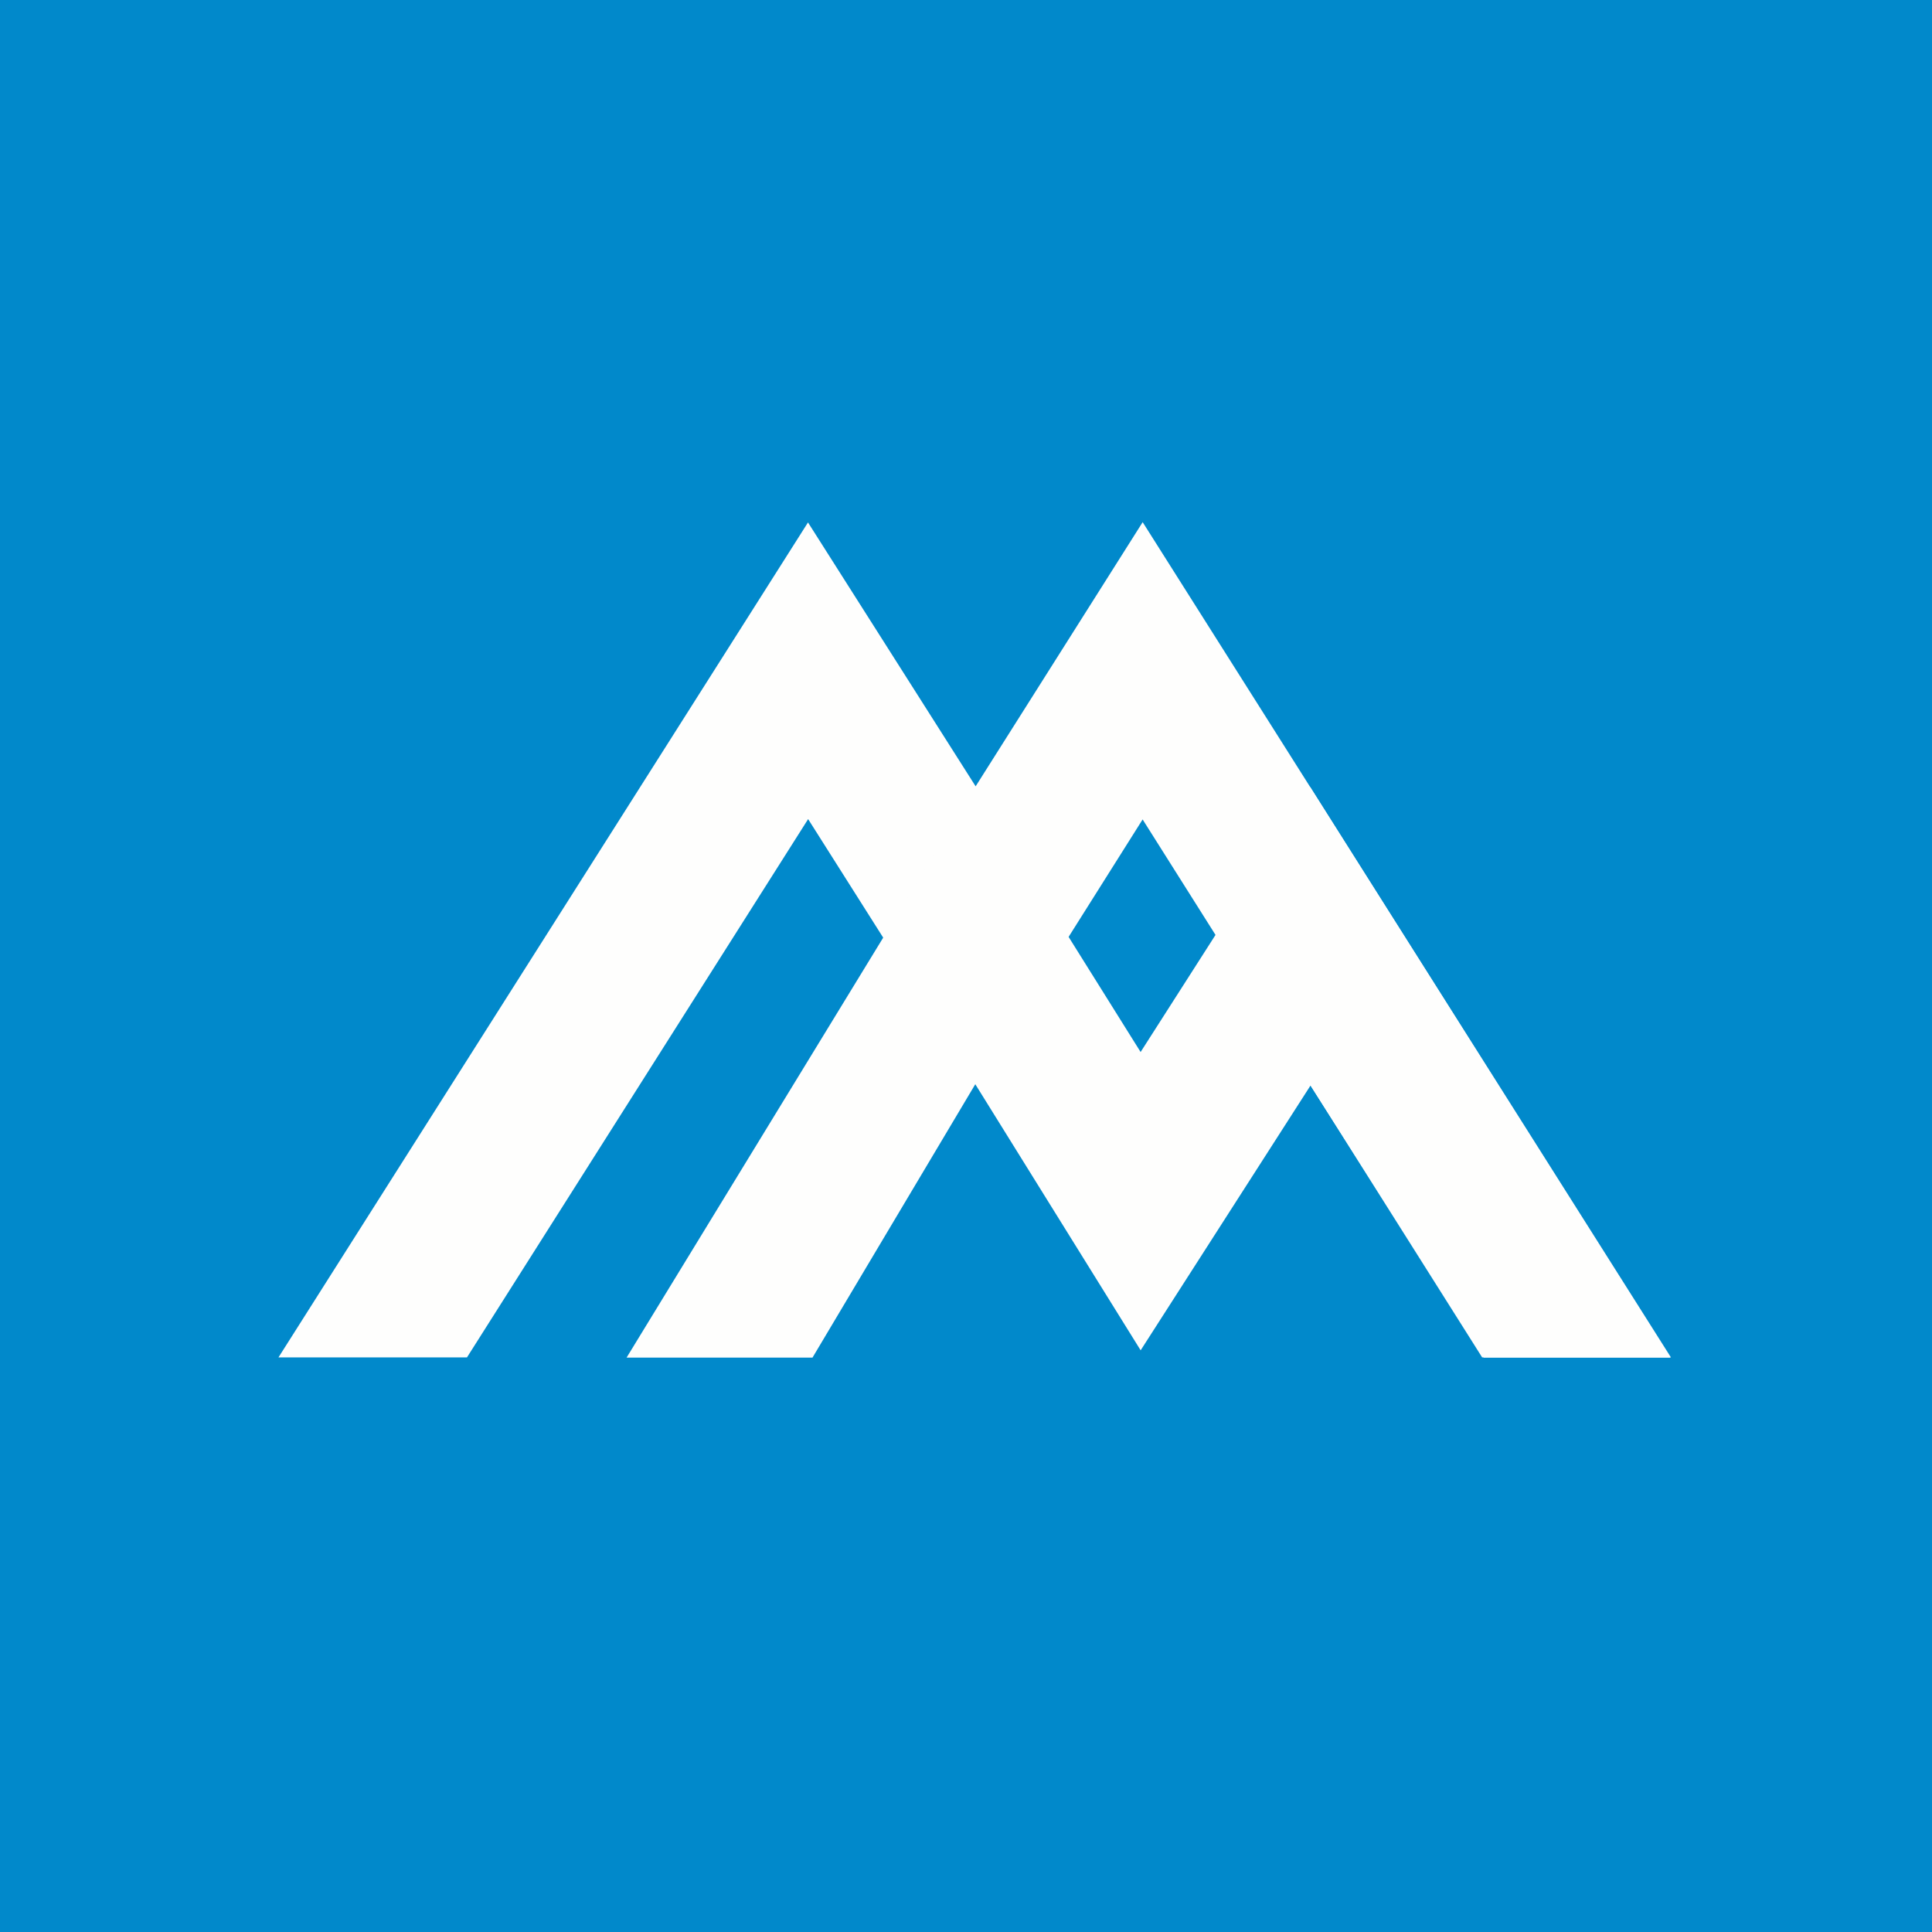
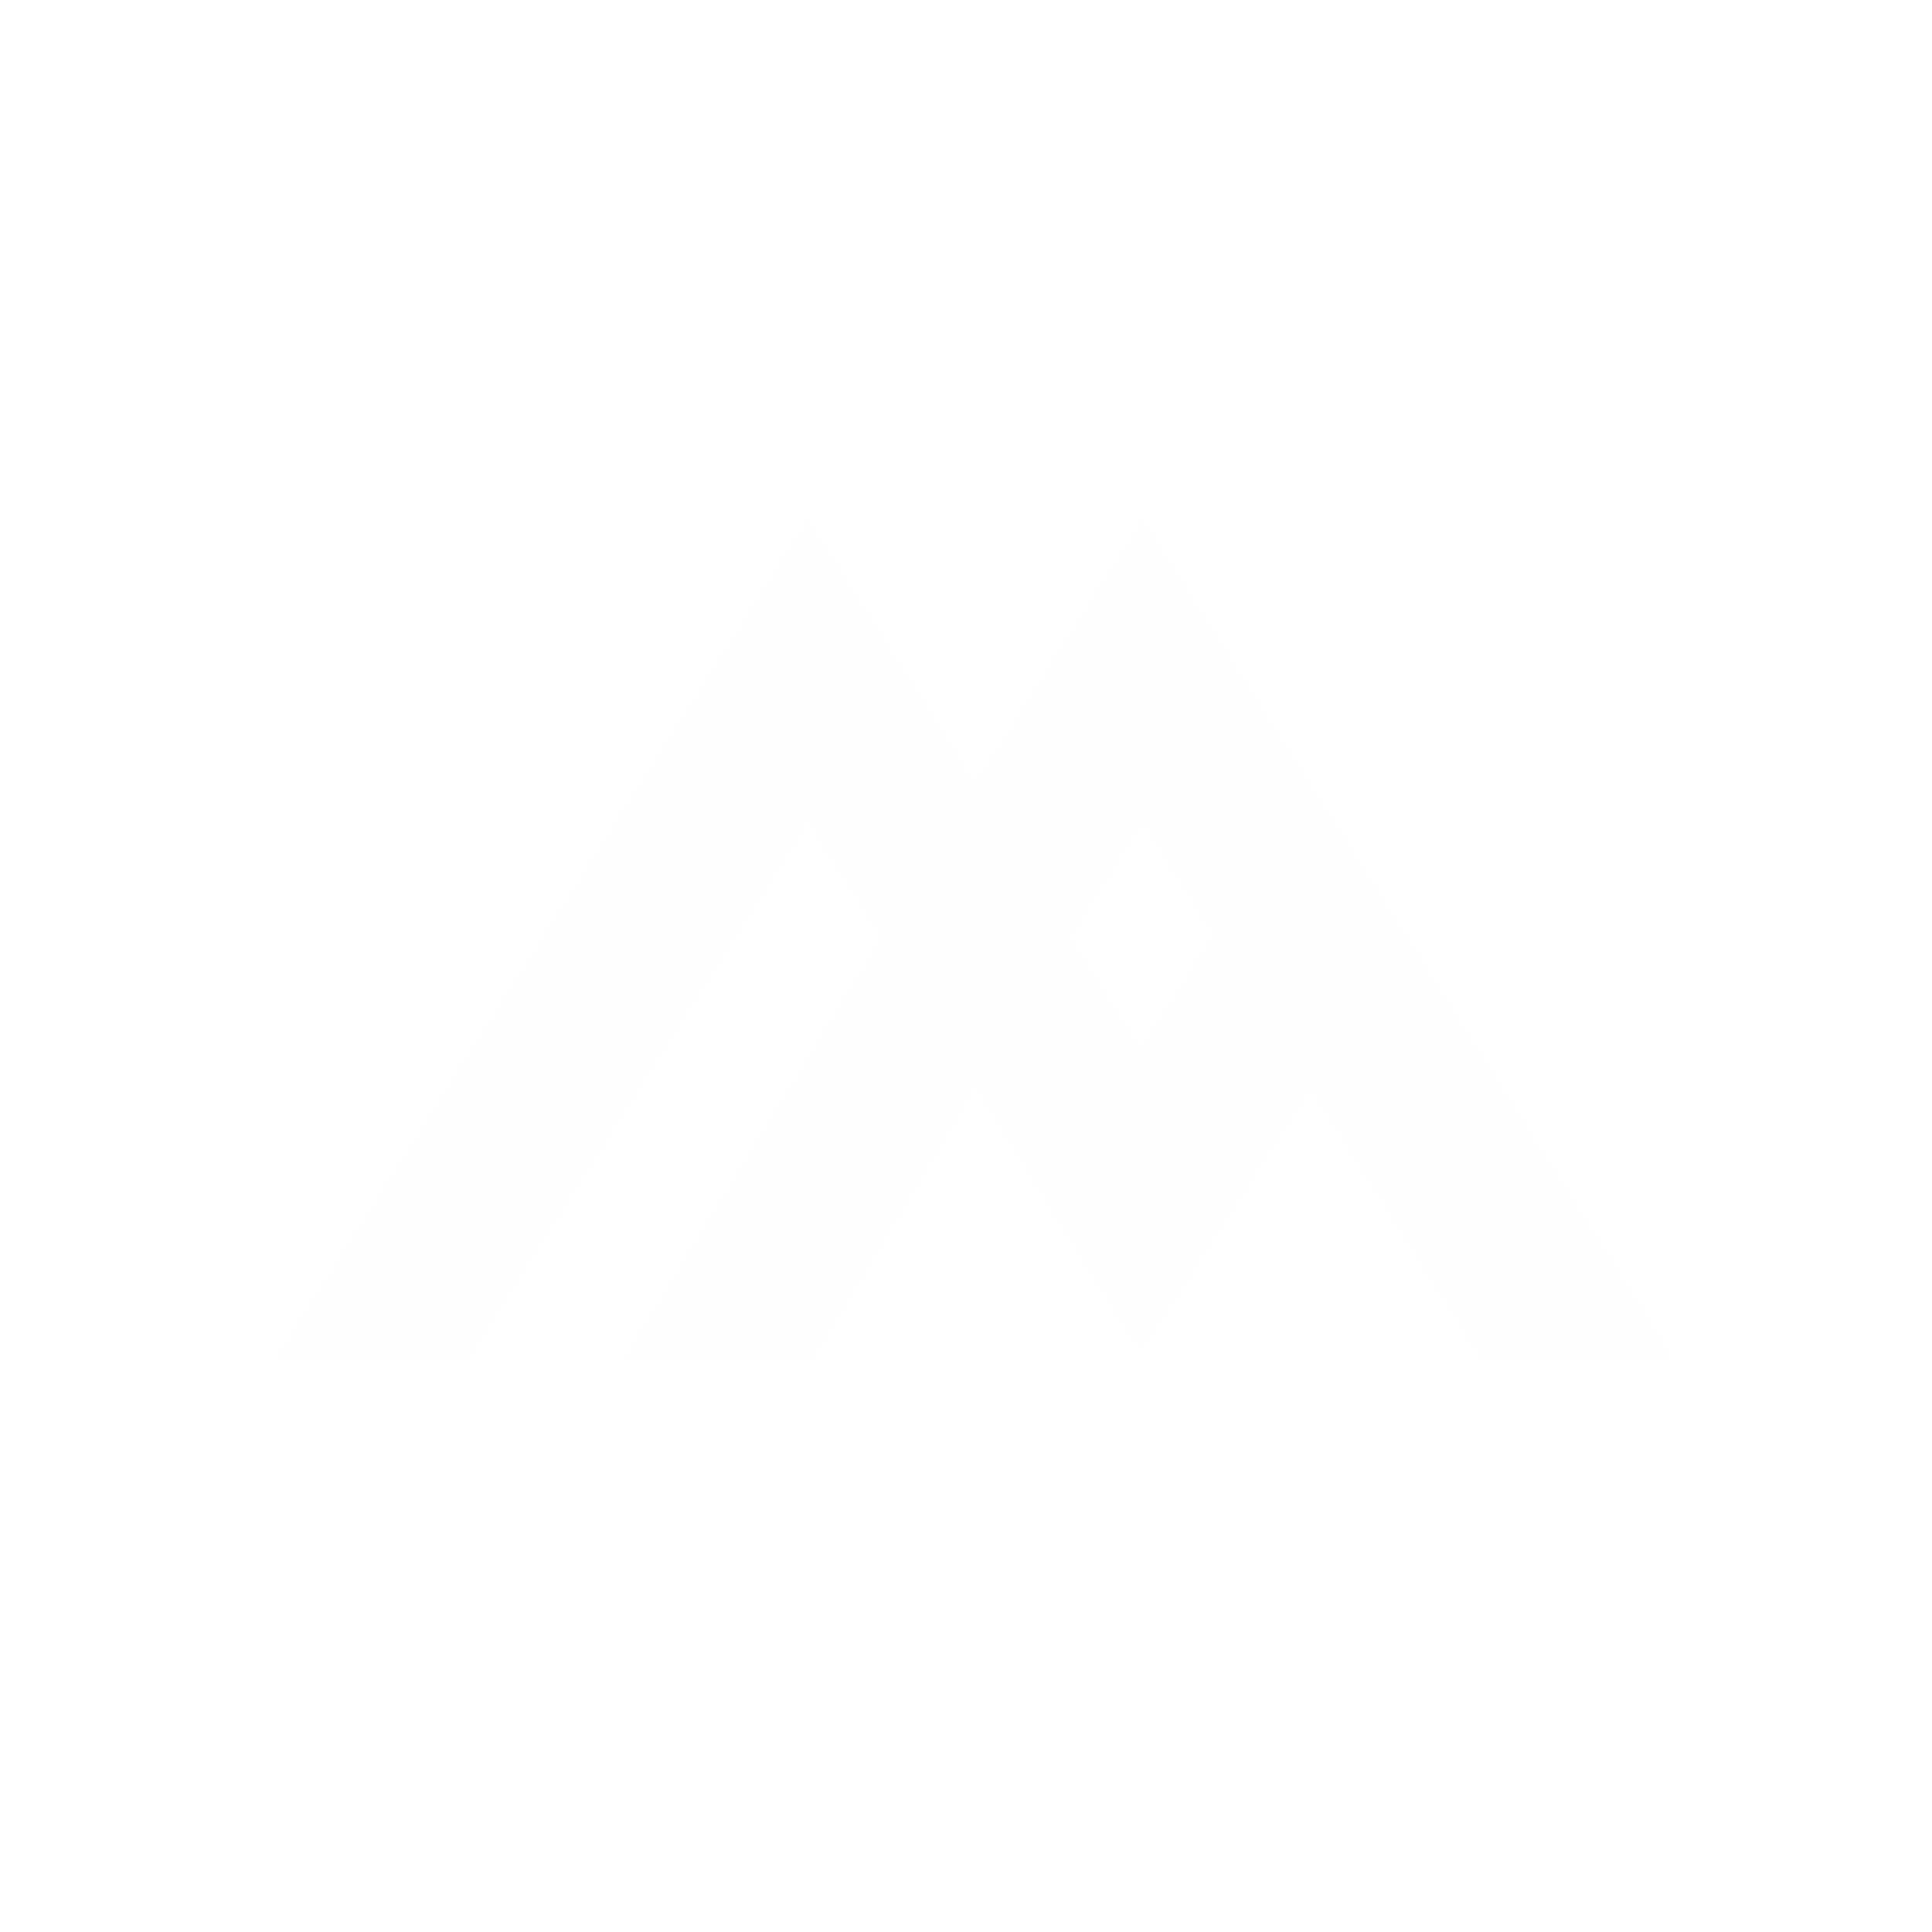
<svg xmlns="http://www.w3.org/2000/svg" viewBox="0 0 55.5 55.5">
-   <path fill="#0189CB" d="M0 0h55.5v55.5H0Z" />
  <path fill="#FEFEFD" d="m28.017 22.573-4.806-7.565L8 38.993h5.415l9.8-15.463 4.819 7.61 4.79-7.6 9.753 15.453H48L32.825 15l-4.798 7.588Z" />
  <path fill="#FEFEFD" d="M47.974 38.984 37.636 22.607l-4.87 7.614-4.756-7.604L18 38.999l5.34.001 4.677-7.854 4.75 7.644 4.88-7.607 4.976 7.816h5.361Z" />
</svg>